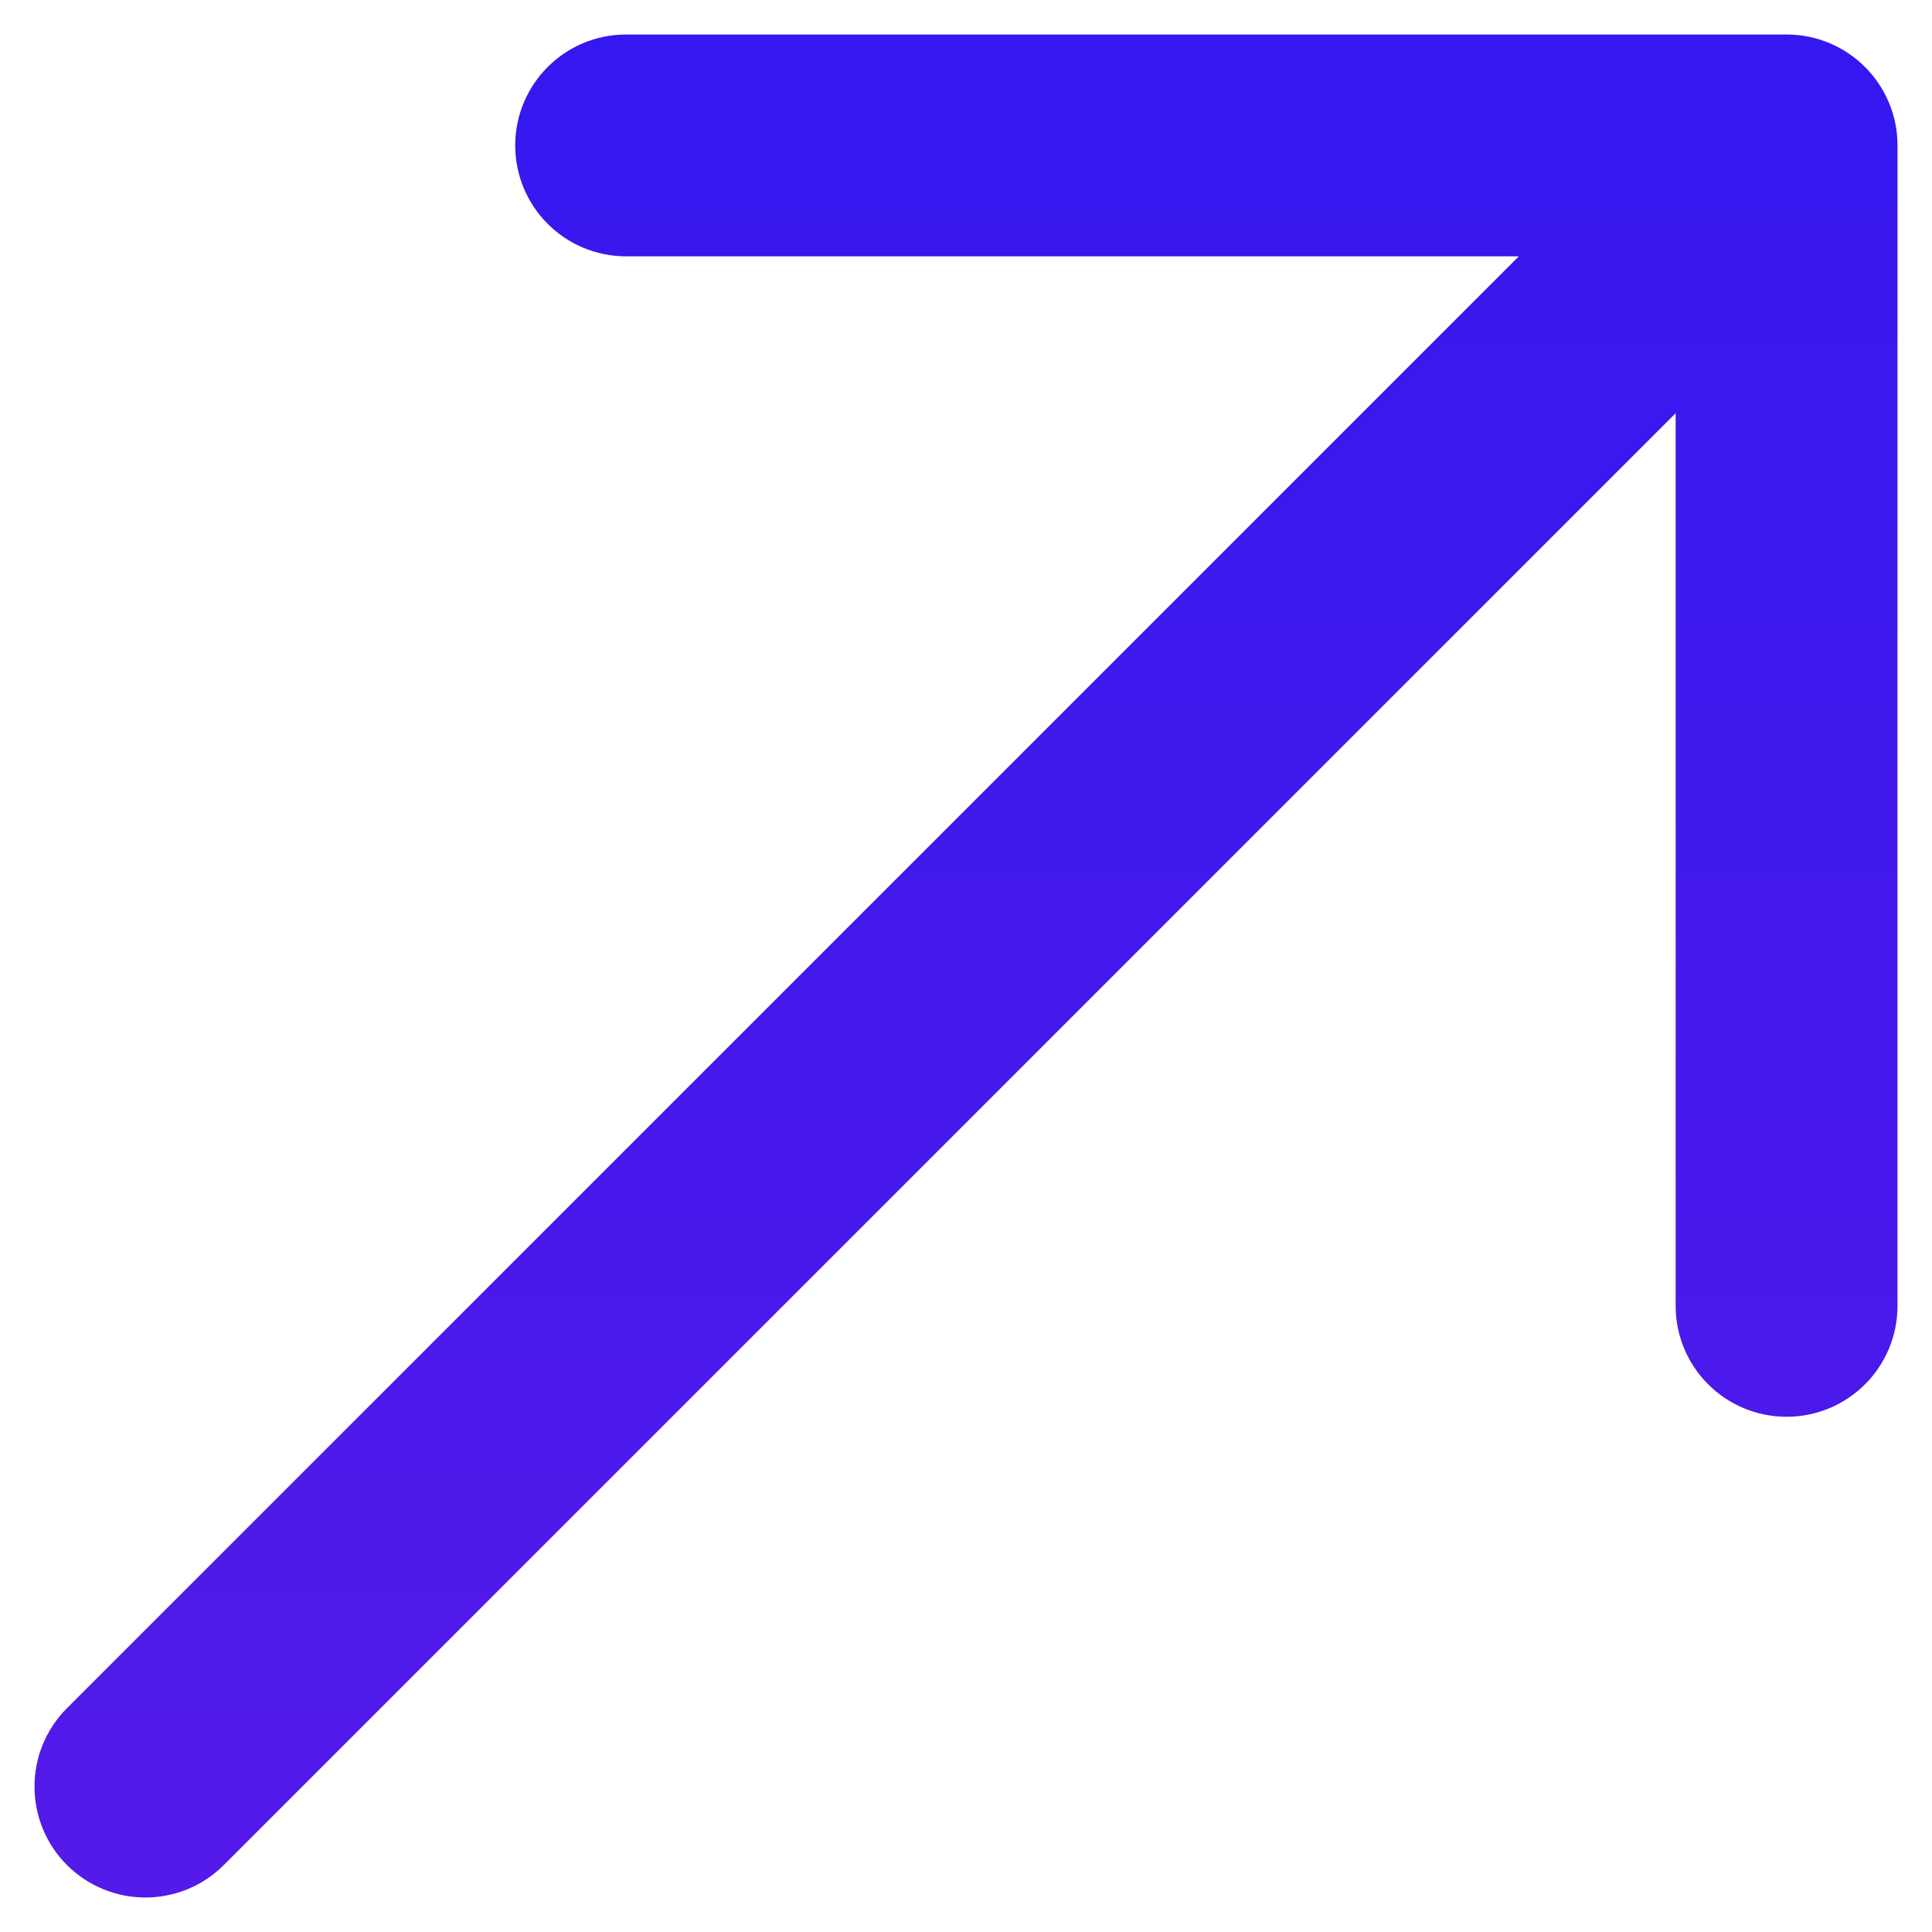
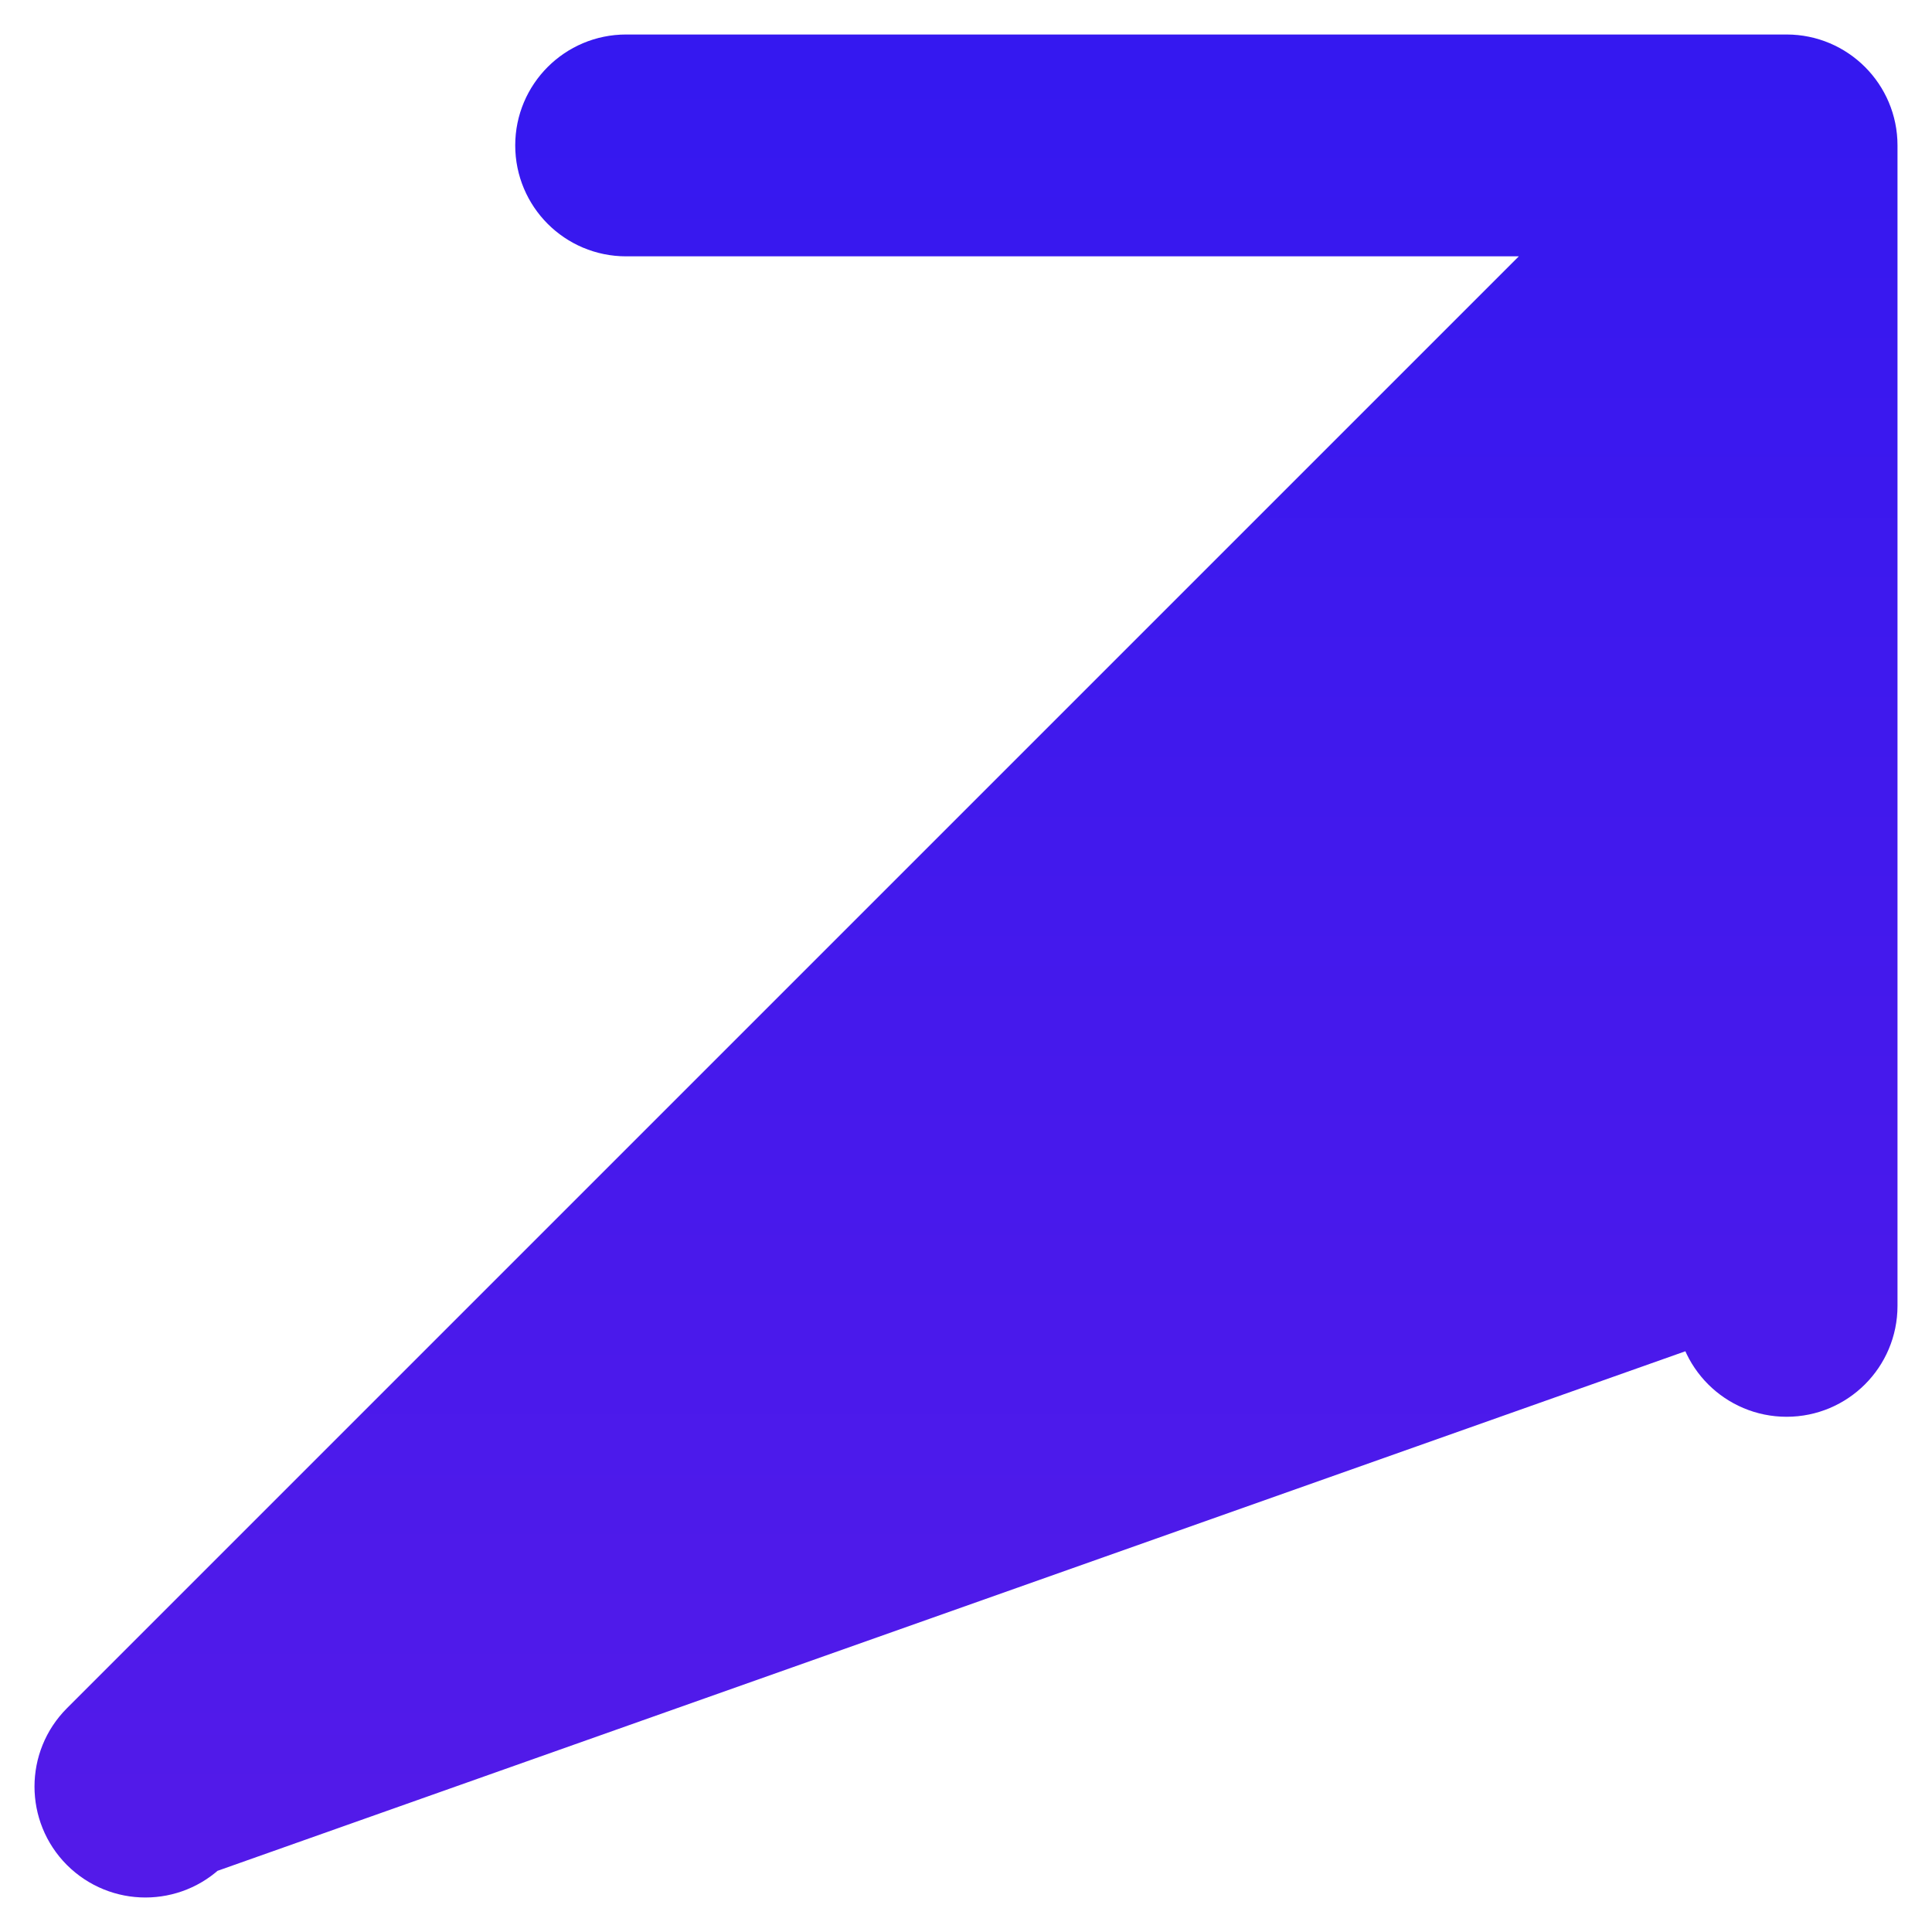
<svg xmlns="http://www.w3.org/2000/svg" width="28" height="28" viewBox="0 0 28 28" fill="none">
-   <path d="M27 2.107V18.926C27 19.538 26.504 20.033 25.893 20.033C25.281 20.033 24.785 19.538 24.785 18.926V4.781L2.89 26.676C2.674 26.892 2.391 27 2.107 27C1.824 27 1.541 26.892 1.324 26.676C0.892 26.243 0.892 25.542 1.324 25.11L23.219 3.215H9.074C8.462 3.215 7.967 2.719 7.967 2.107C7.967 1.496 8.462 1 9.074 1H25.893C26.504 1 27 1.496 27 2.107Z" fill="url(#paint0_linear_1383_275)" stroke="url(#paint1_linear_1383_275)" />
+   <path d="M27 2.107V18.926C27 19.538 26.504 20.033 25.893 20.033C25.281 20.033 24.785 19.538 24.785 18.926L2.89 26.676C2.674 26.892 2.391 27 2.107 27C1.824 27 1.541 26.892 1.324 26.676C0.892 26.243 0.892 25.542 1.324 25.11L23.219 3.215H9.074C8.462 3.215 7.967 2.719 7.967 2.107C7.967 1.496 8.462 1 9.074 1H25.893C26.504 1 27 1.496 27 2.107Z" fill="url(#paint0_linear_1383_275)" stroke="url(#paint1_linear_1383_275)" />
  <defs>
    <linearGradient id="paint0_linear_1383_275" x1="14" y1="1" x2="14" y2="27" gradientUnits="userSpaceOnUse">
      <stop stop-color="#3518F0" />
      <stop offset="1" stop-color="#531AE9" />
    </linearGradient>
    <linearGradient id="paint1_linear_1383_275" x1="14" y1="1" x2="14" y2="27" gradientUnits="userSpaceOnUse">
      <stop stop-color="#3518F0" />
      <stop offset="1" stop-color="#531AE9" />
    </linearGradient>
  </defs>
</svg>